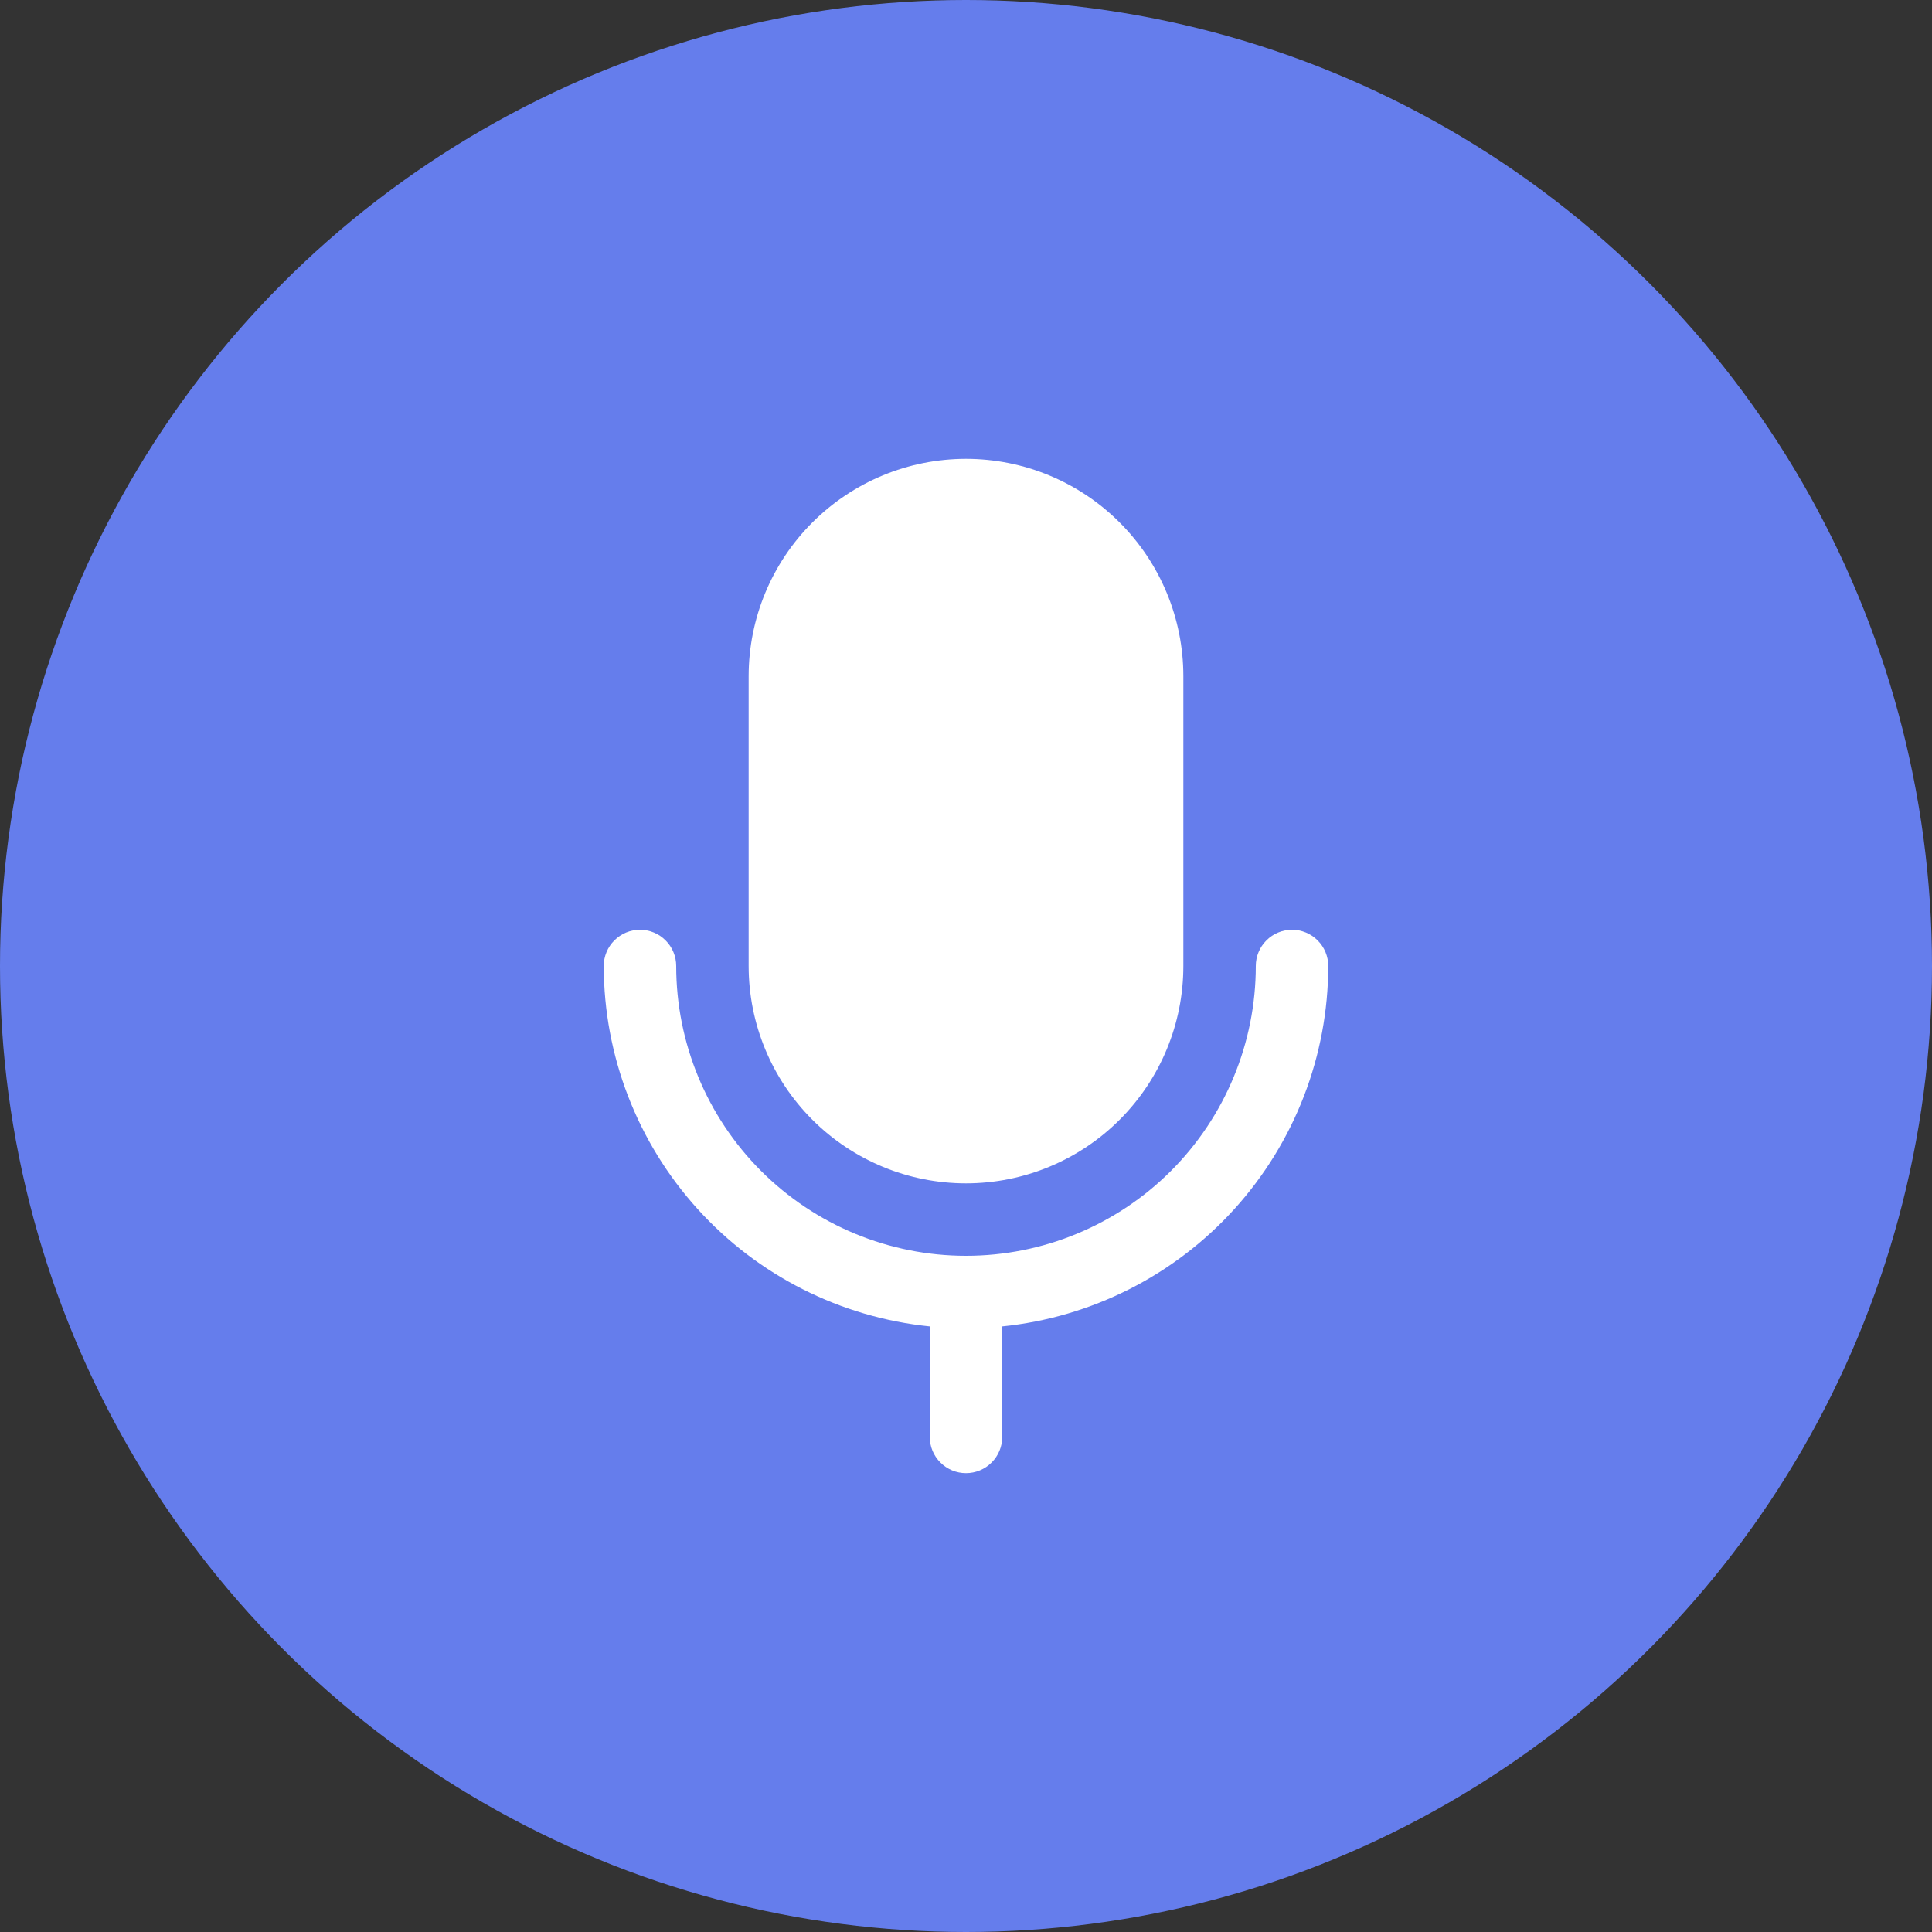
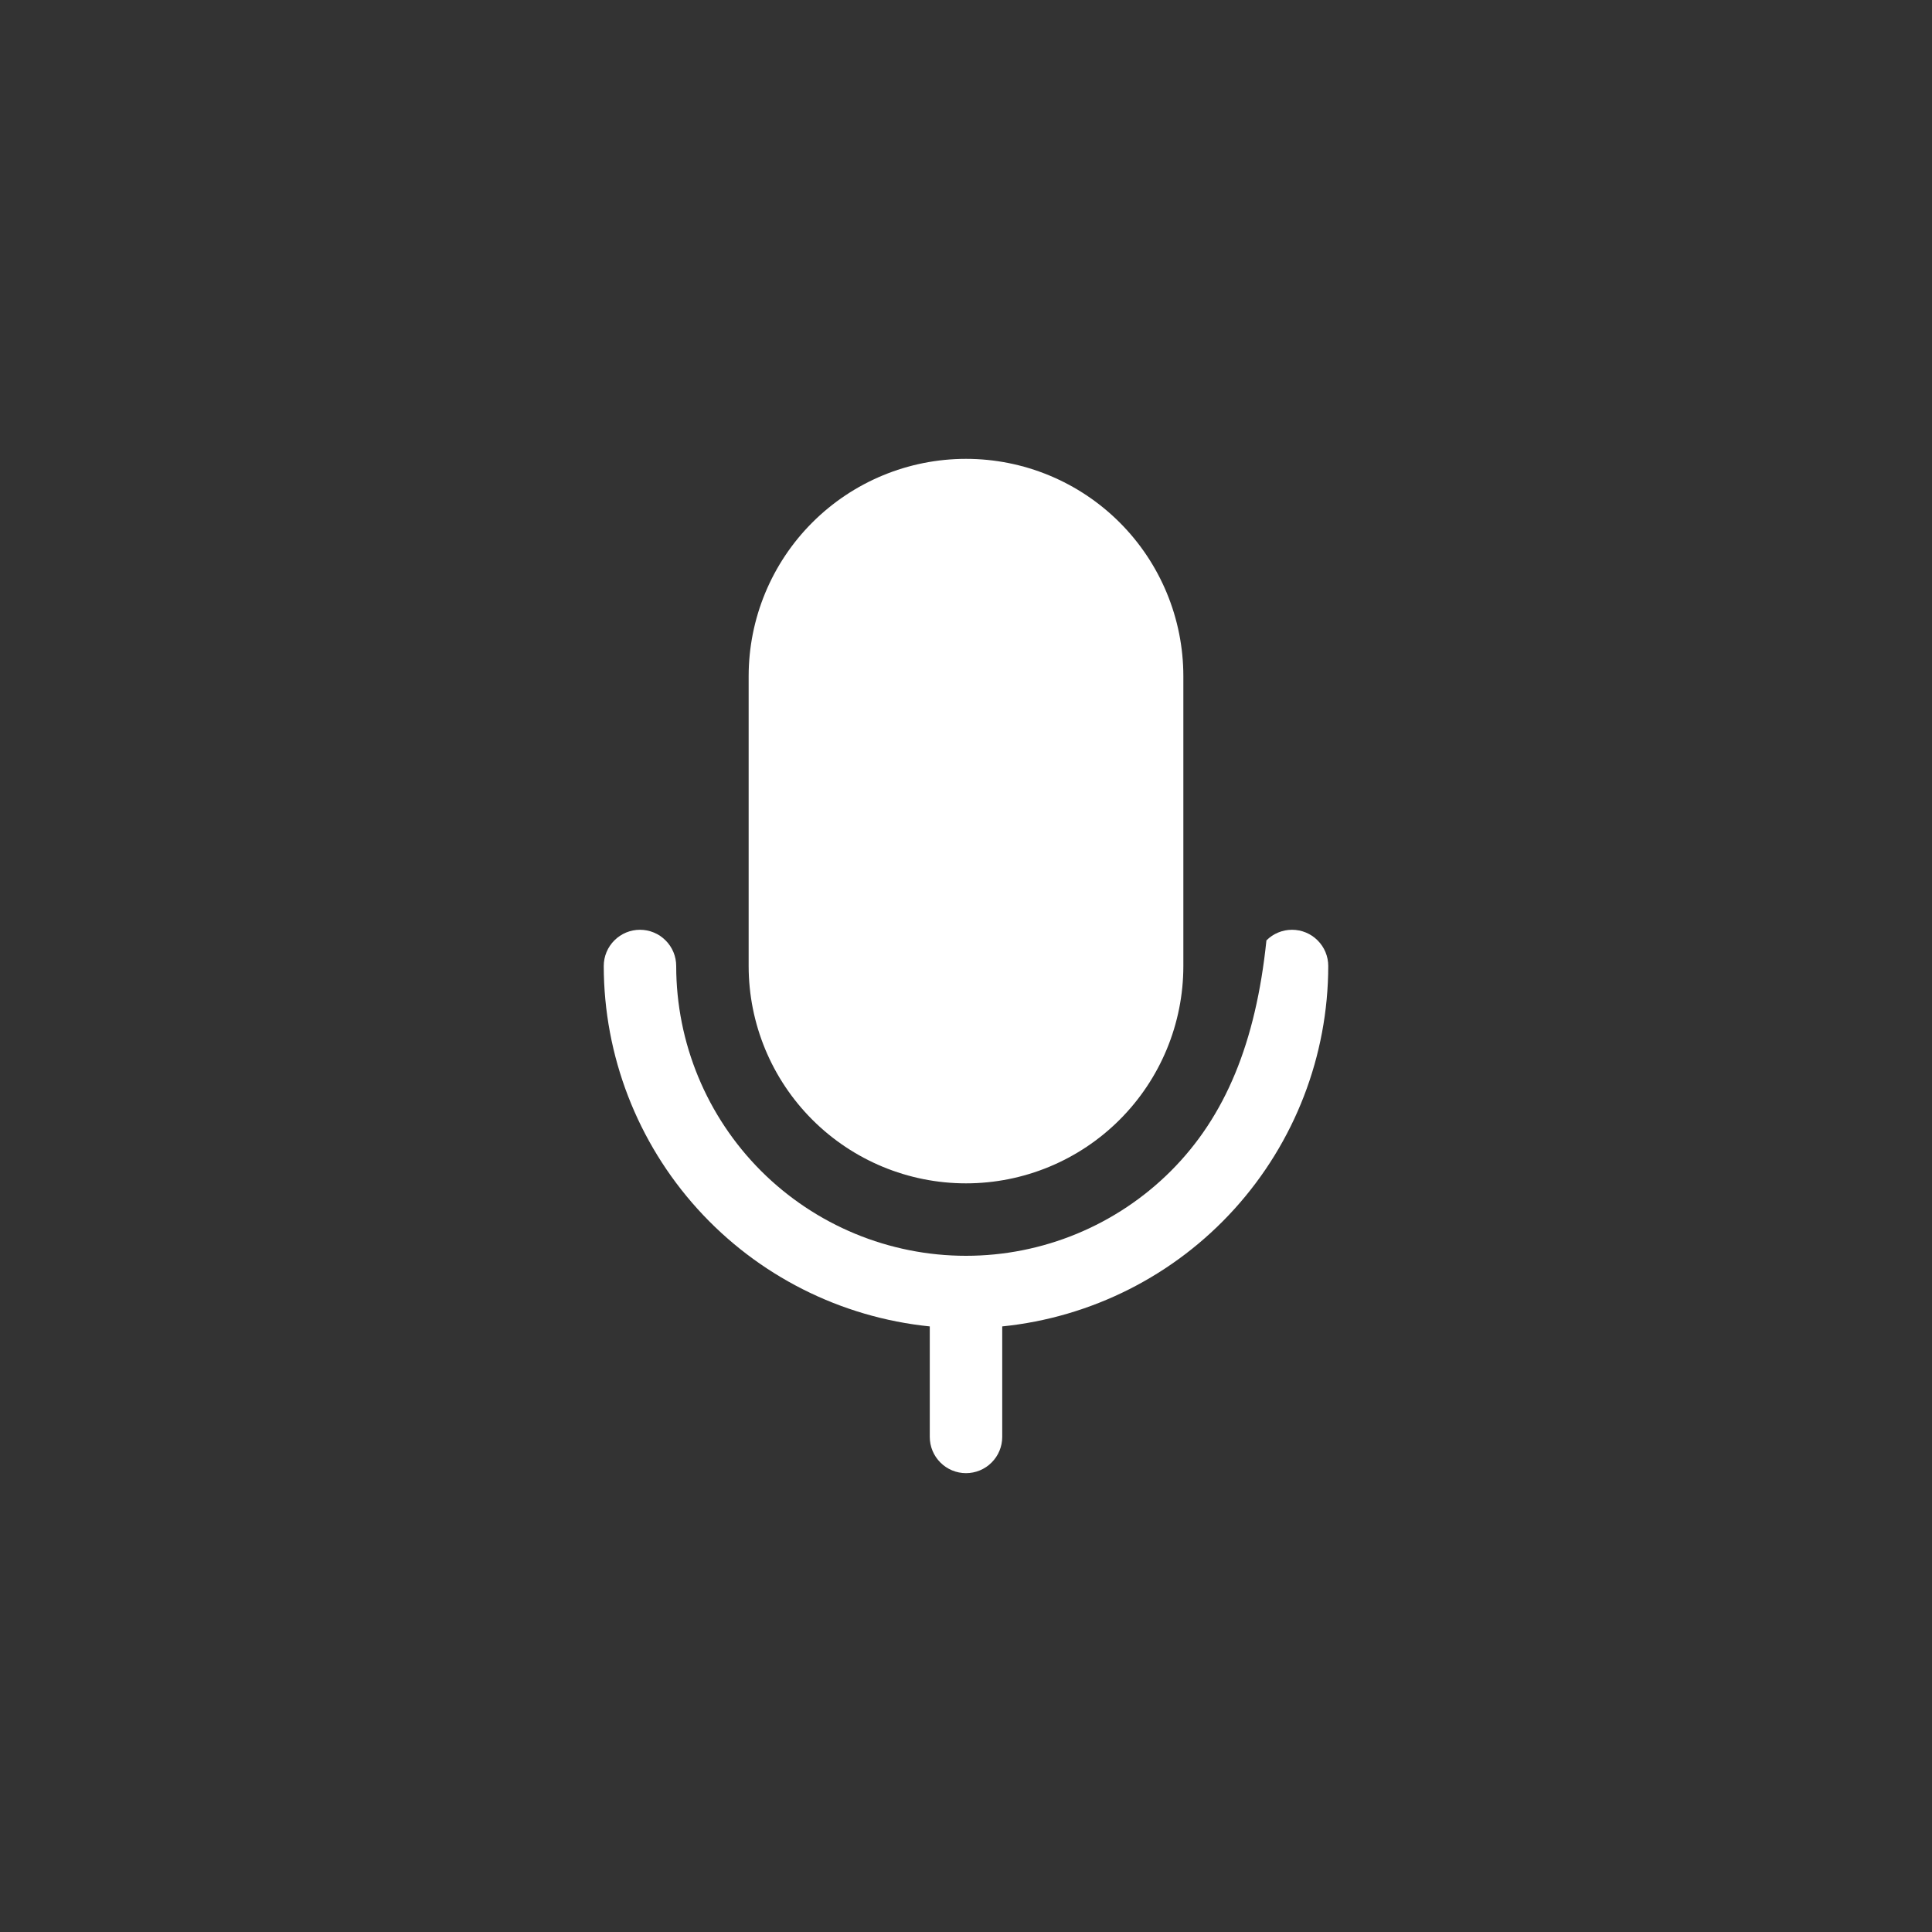
<svg xmlns="http://www.w3.org/2000/svg" width="40" height="40" viewBox="0 0 40 40" fill="none">
  <rect x="0" y="0" width="40" height="40" fill="#333333" stroke="none" />
-   <circle cx="20" cy="20" r="20" fill="#657DEC" />
-   <path d="M15.5 20V14C15.5 12.806 15.974 11.662 16.818 10.818C17.662 9.974 18.806 9.5 20 9.5C21.194 9.5 22.338 9.974 23.182 10.818C24.026 11.662 24.5 12.806 24.5 14V20C24.5 21.194 24.026 22.338 23.182 23.182C22.338 24.026 21.194 24.5 20 24.5C18.806 24.5 17.662 24.026 16.818 23.182C15.974 22.338 15.5 21.194 15.5 20ZM27.5 20C27.5 19.801 27.421 19.61 27.28 19.47C27.14 19.329 26.949 19.25 26.75 19.25C26.551 19.25 26.36 19.329 26.22 19.47C26.079 19.61 26 19.801 26 20C26 21.591 25.368 23.117 24.243 24.243C23.117 25.368 21.591 26 20 26C18.409 26 16.883 25.368 15.757 24.243C14.632 23.117 14 21.591 14 20C14 19.801 13.921 19.61 13.78 19.47C13.64 19.329 13.449 19.25 13.25 19.25C13.051 19.25 12.86 19.329 12.72 19.47C12.579 19.61 12.5 19.801 12.5 20C12.502 21.859 13.194 23.65 14.441 25.029C15.687 26.407 17.401 27.274 19.25 27.462V29.75C19.25 29.949 19.329 30.14 19.47 30.28C19.61 30.421 19.801 30.5 20 30.5C20.199 30.5 20.39 30.421 20.53 30.28C20.671 30.14 20.75 29.949 20.75 29.75V27.462C22.599 27.274 24.313 26.407 25.559 25.029C26.806 23.65 27.498 21.859 27.5 20Z" fill="white" />
+   <path d="M15.5 20V14C15.5 12.806 15.974 11.662 16.818 10.818C17.662 9.974 18.806 9.5 20 9.5C21.194 9.5 22.338 9.974 23.182 10.818C24.026 11.662 24.5 12.806 24.5 14V20C24.5 21.194 24.026 22.338 23.182 23.182C22.338 24.026 21.194 24.5 20 24.5C18.806 24.5 17.662 24.026 16.818 23.182C15.974 22.338 15.5 21.194 15.5 20ZM27.5 20C27.5 19.801 27.421 19.61 27.28 19.47C27.14 19.329 26.949 19.25 26.75 19.25C26.551 19.25 26.36 19.329 26.22 19.47C26 21.591 25.368 23.117 24.243 24.243C23.117 25.368 21.591 26 20 26C18.409 26 16.883 25.368 15.757 24.243C14.632 23.117 14 21.591 14 20C14 19.801 13.921 19.61 13.78 19.47C13.64 19.329 13.449 19.25 13.25 19.25C13.051 19.25 12.86 19.329 12.72 19.47C12.579 19.61 12.5 19.801 12.5 20C12.502 21.859 13.194 23.65 14.441 25.029C15.687 26.407 17.401 27.274 19.25 27.462V29.75C19.25 29.949 19.329 30.14 19.47 30.28C19.61 30.421 19.801 30.5 20 30.5C20.199 30.5 20.39 30.421 20.53 30.28C20.671 30.14 20.75 29.949 20.75 29.75V27.462C22.599 27.274 24.313 26.407 25.559 25.029C26.806 23.65 27.498 21.859 27.5 20Z" fill="white" />
</svg>